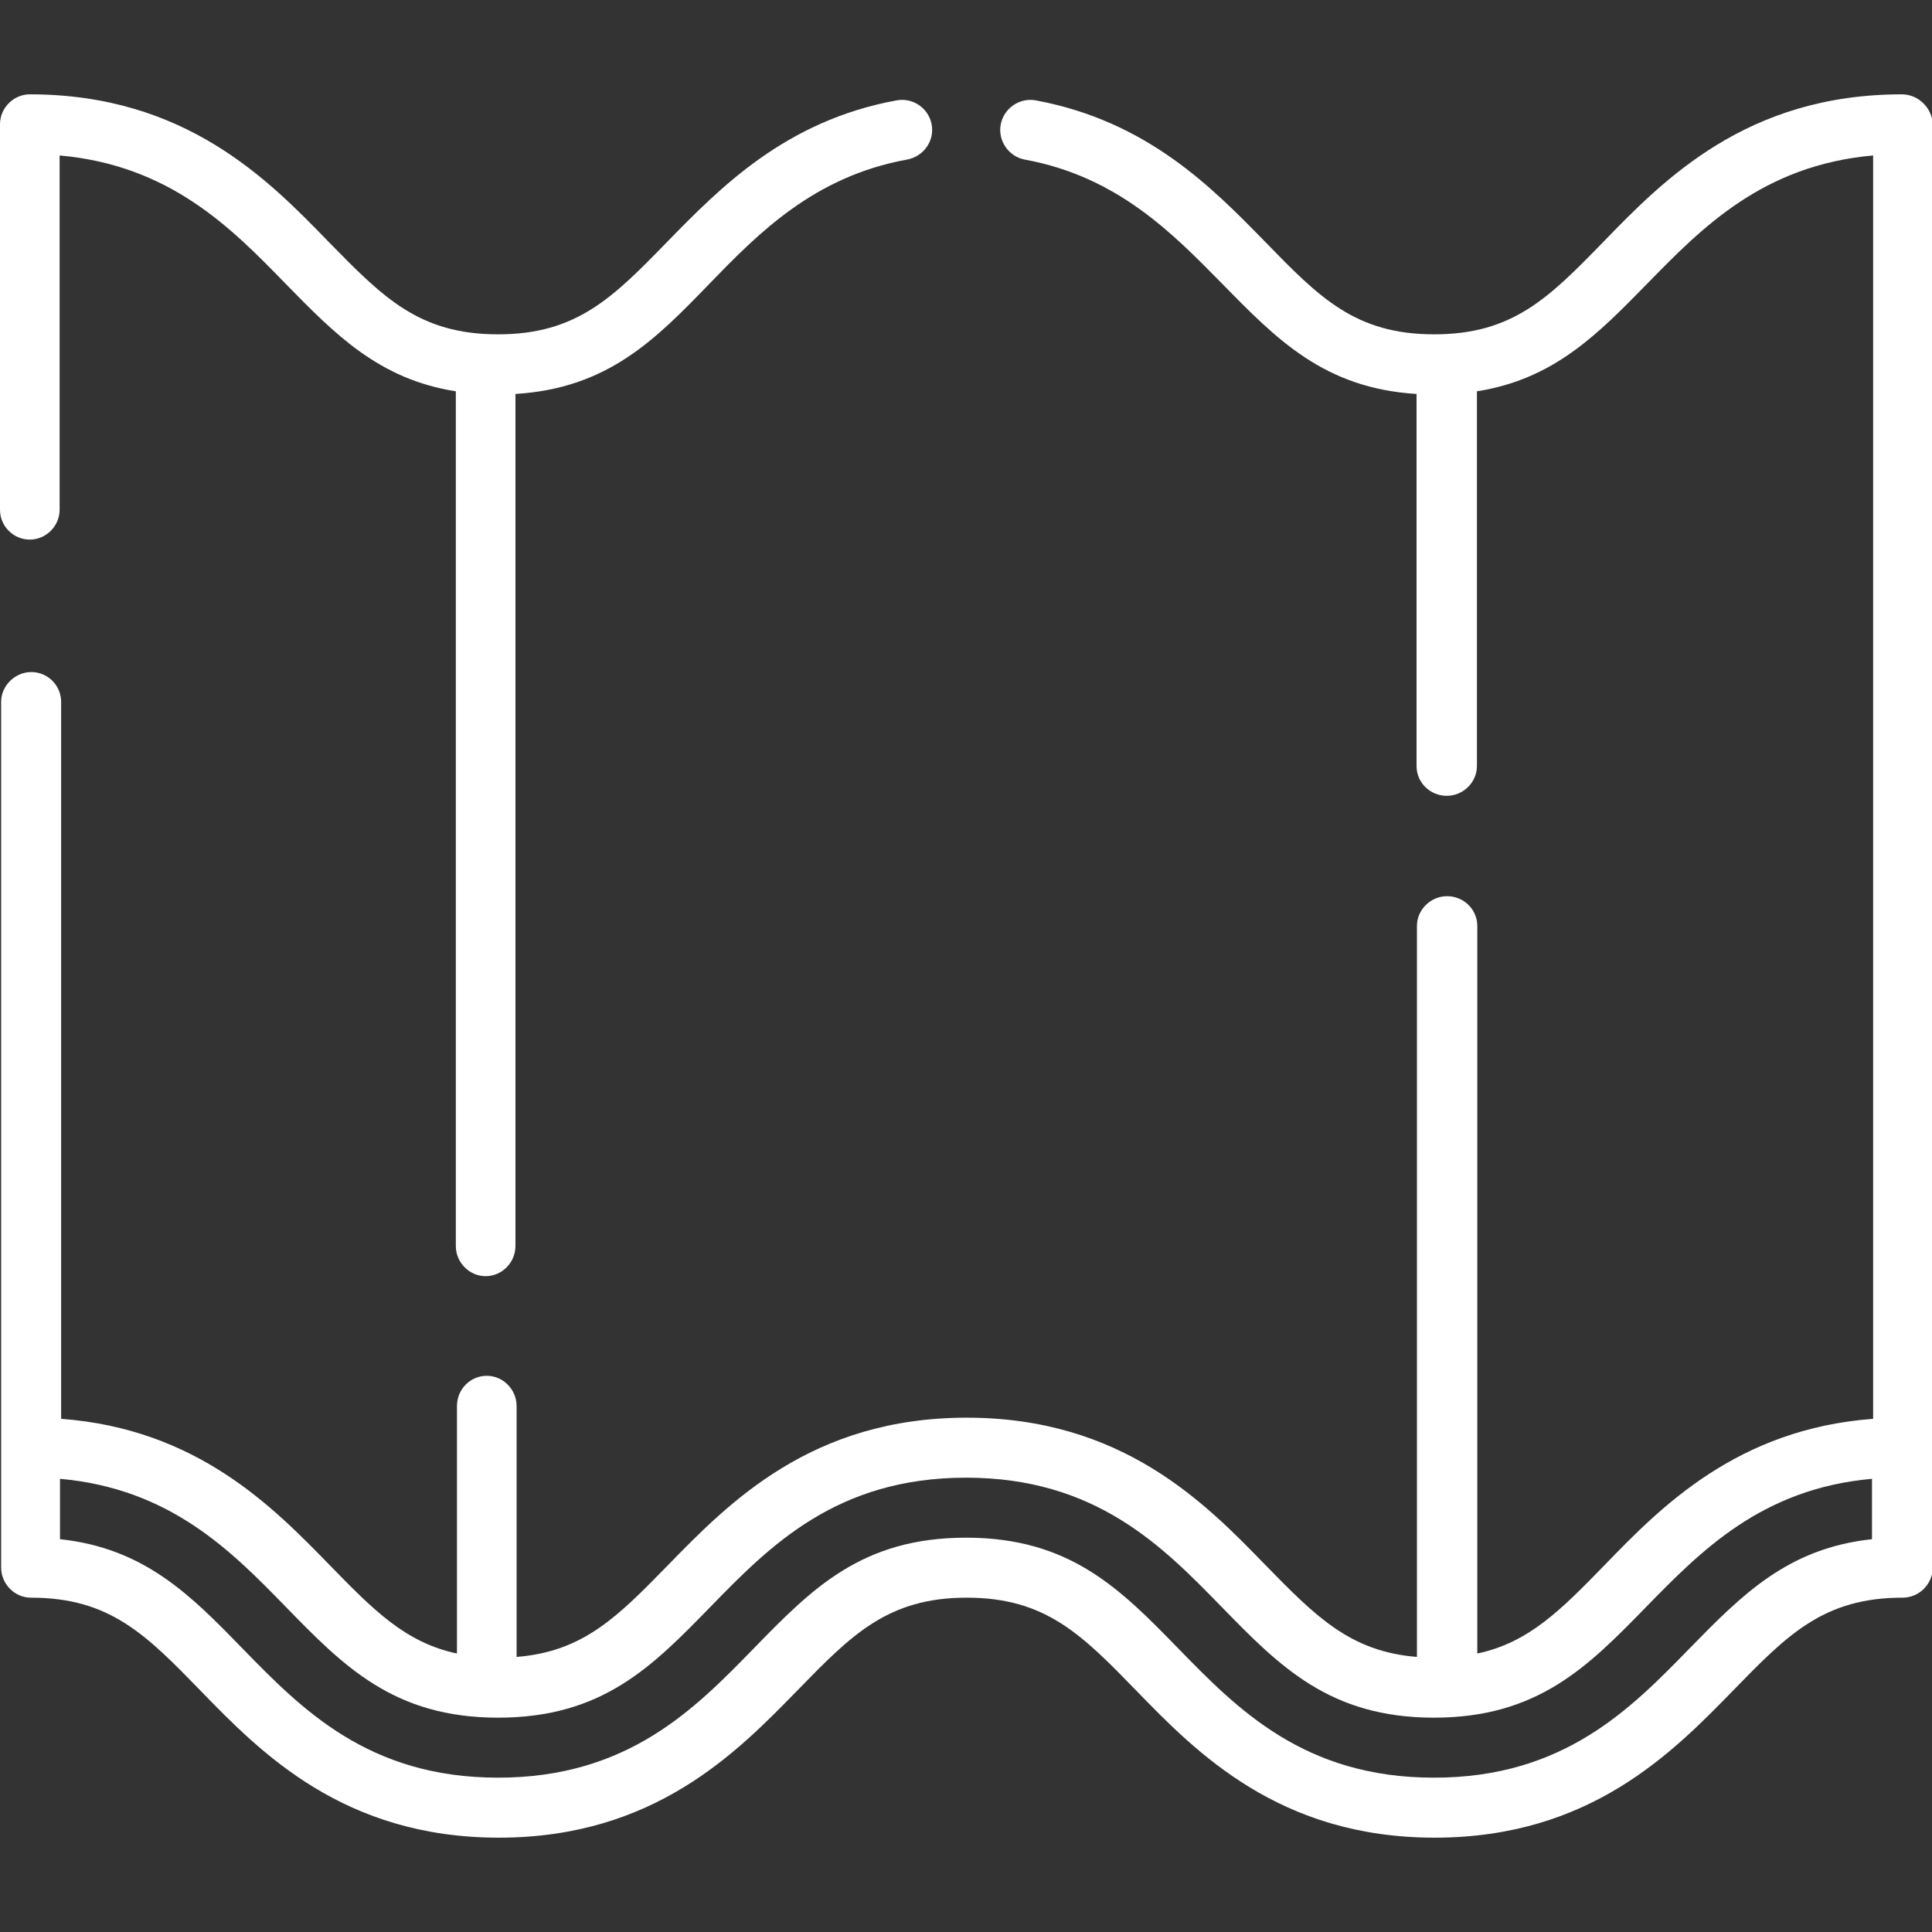
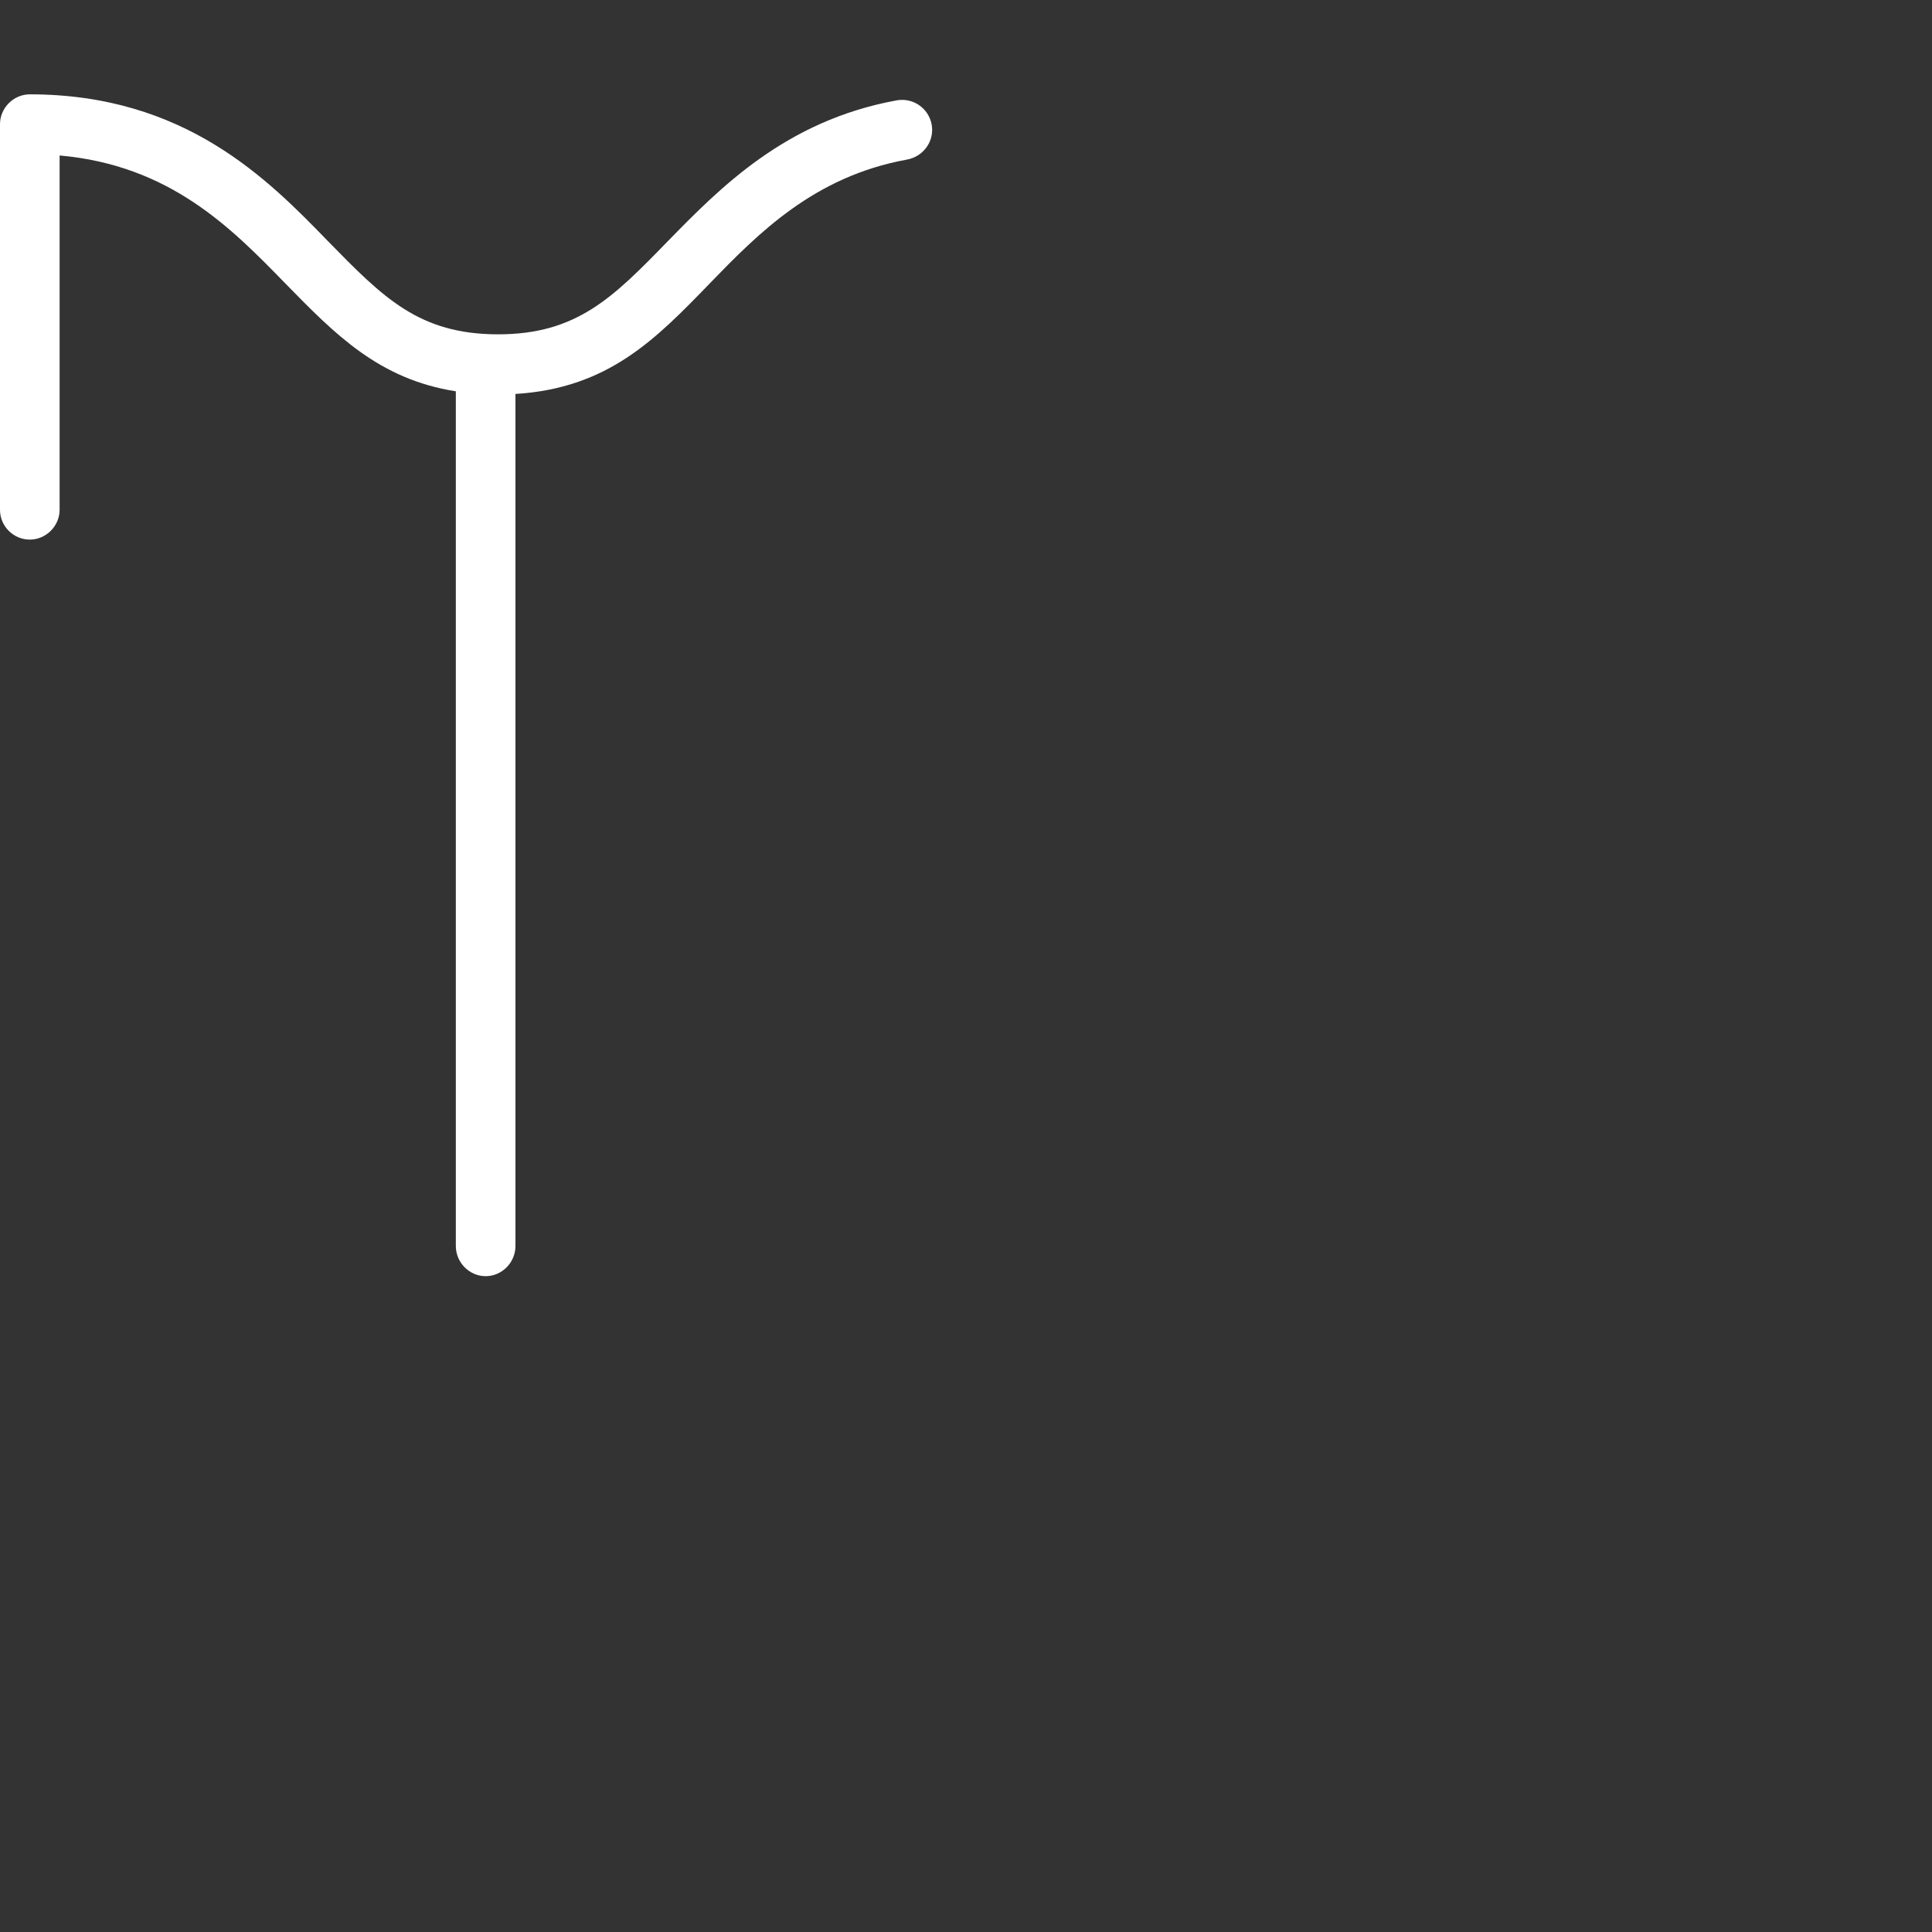
<svg xmlns="http://www.w3.org/2000/svg" version="1.1" id="Layer_1" x="0px" y="0px" viewBox="0 0 512 512" style="enable-background:new 0 0 512 512;" xml:space="preserve">
  <rect x="0" y="0" width="512" height="512" fill="#333333" stroke="none" />
  <style type="text/css">
	.st0{fill:#FFFFFF;}
</style>
  <g>
    <g>
      <path class="st0" d="M246.9,33c-0.8-4.3-4.9-7.2-9.3-6.4C208.1,32,190.8,49.8,176.9,64c-14.4,14.8-24,24.6-44.9,24.6    C111,88.6,101.5,78.8,87,64C71,47.5,49,25,7.9,25C3.6,25,0,28.6,0,32.9v102.2c0,4.4,3.6,7.9,7.9,7.9s7.9-3.6,7.9-7.9V41.2    c29.2,2.6,45.4,19.1,59.8,33.9c13.2,13.5,24.8,25.4,45.2,28.6v226.5c0,4.4,3.6,8,7.9,8s7.9-3.6,7.9-8V104.4    c24.5-1.5,37.1-14.4,51.5-29.3c12.9-13.3,27.6-28.3,52.2-32.8C244.8,41.5,247.7,37.3,246.9,33z" />
    </g>
  </g>
  <g>
    <g>
-       <path class="st0" d="M504,25C463,25,441,47.5,425,64c-14.4,14.8-24,24.6-44.9,24.6c-21,0-30.5-9.8-44.9-24.6    c-13.9-14.2-31.1-31.9-60.7-37.4c-4.3-0.8-8.5,2.1-9.3,6.4c-0.8,4.3,2.1,8.5,6.4,9.3c24.6,4.5,39.2,19.6,52.2,32.8    c14.5,14.8,27.1,27.8,51.6,29.3V203c0,4.4,3.6,7.9,8,7.9s8-3.6,8-7.9v-99.3c20.4-3.2,32-15.1,45.2-28.6    c14.4-14.7,30.5-31.3,59.8-33.9V376c-36,2.7-56.2,23.3-71.1,38.7l0,0c-11.6,11.9-20.1,20.6-33.8,23.5V245.4c0-4.4-3.6-7.9-8-7.9    s-8,3.6-8,7.9v193.7c-17.7-1.4-26.9-10.8-40.2-24.4c-16-16.5-38-39-79.1-39s-63,22.5-79.1,39c-13.3,13.6-22.4,23-40.2,24.4v-66.5    c0-4.4-3.6-8-7.9-8c-4.4,0-7.9,3.6-7.9,8v65.6c-13.7-2.9-22.2-11.6-33.8-23.5c-15-15.4-35.1-36-71.1-38.7V186    c0-4.4-3.6-7.9-7.9-7.9s-8,3.6-8,7.9v229.4c0,4.4,3.6,8,7.9,8c20.9,0,30.5,9.8,44.9,24.6c16,16.5,38,39,79.1,39s63-22.5,79.1-39    c14.4-14.8,24-24.6,44.9-24.6s30.5,9.8,44.9,24.6c16,16.5,38,39,79.1,39c41.1,0,63-22.5,79.1-39c14.4-14.8,24-24.6,44.9-24.6    c4.4,0,8-3.6,8-8V32.9C512,28.6,508.4,25,504,25z M496.1,407.9L496.1,407.9c-22.4,2.4-34.5,14.8-48.4,29    c-15.6,16-33.3,34.2-67.7,34.2s-52.1-18.2-67.7-34.2c-15.4-15.8-28.7-29.4-56.3-29.4c-27.7,0-40.9,13.6-56.3,29.4    c-15.6,16-33.3,34.2-67.7,34.2c-34.4,0-52.1-18.2-67.7-34.2c-13.8-14.2-26-26.6-48.4-29v-16c29.2,2.6,45.4,19.1,59.8,33.9    c15.4,15.8,28.7,29.4,56.3,29.4c27.7,0,40.9-13.6,56.3-29.4c15.6-16,33.3-34.2,67.7-34.2c34.4,0,52.1,18.2,67.7,34.2    c15.4,15.8,28.7,29.4,56.3,29.4s40.9-13.6,56.3-29.4l0,0c14.4-14.7,30.5-31.3,59.8-33.9L496.1,407.9L496.1,407.9z" />
-     </g>
+       </g>
  </g>
</svg>